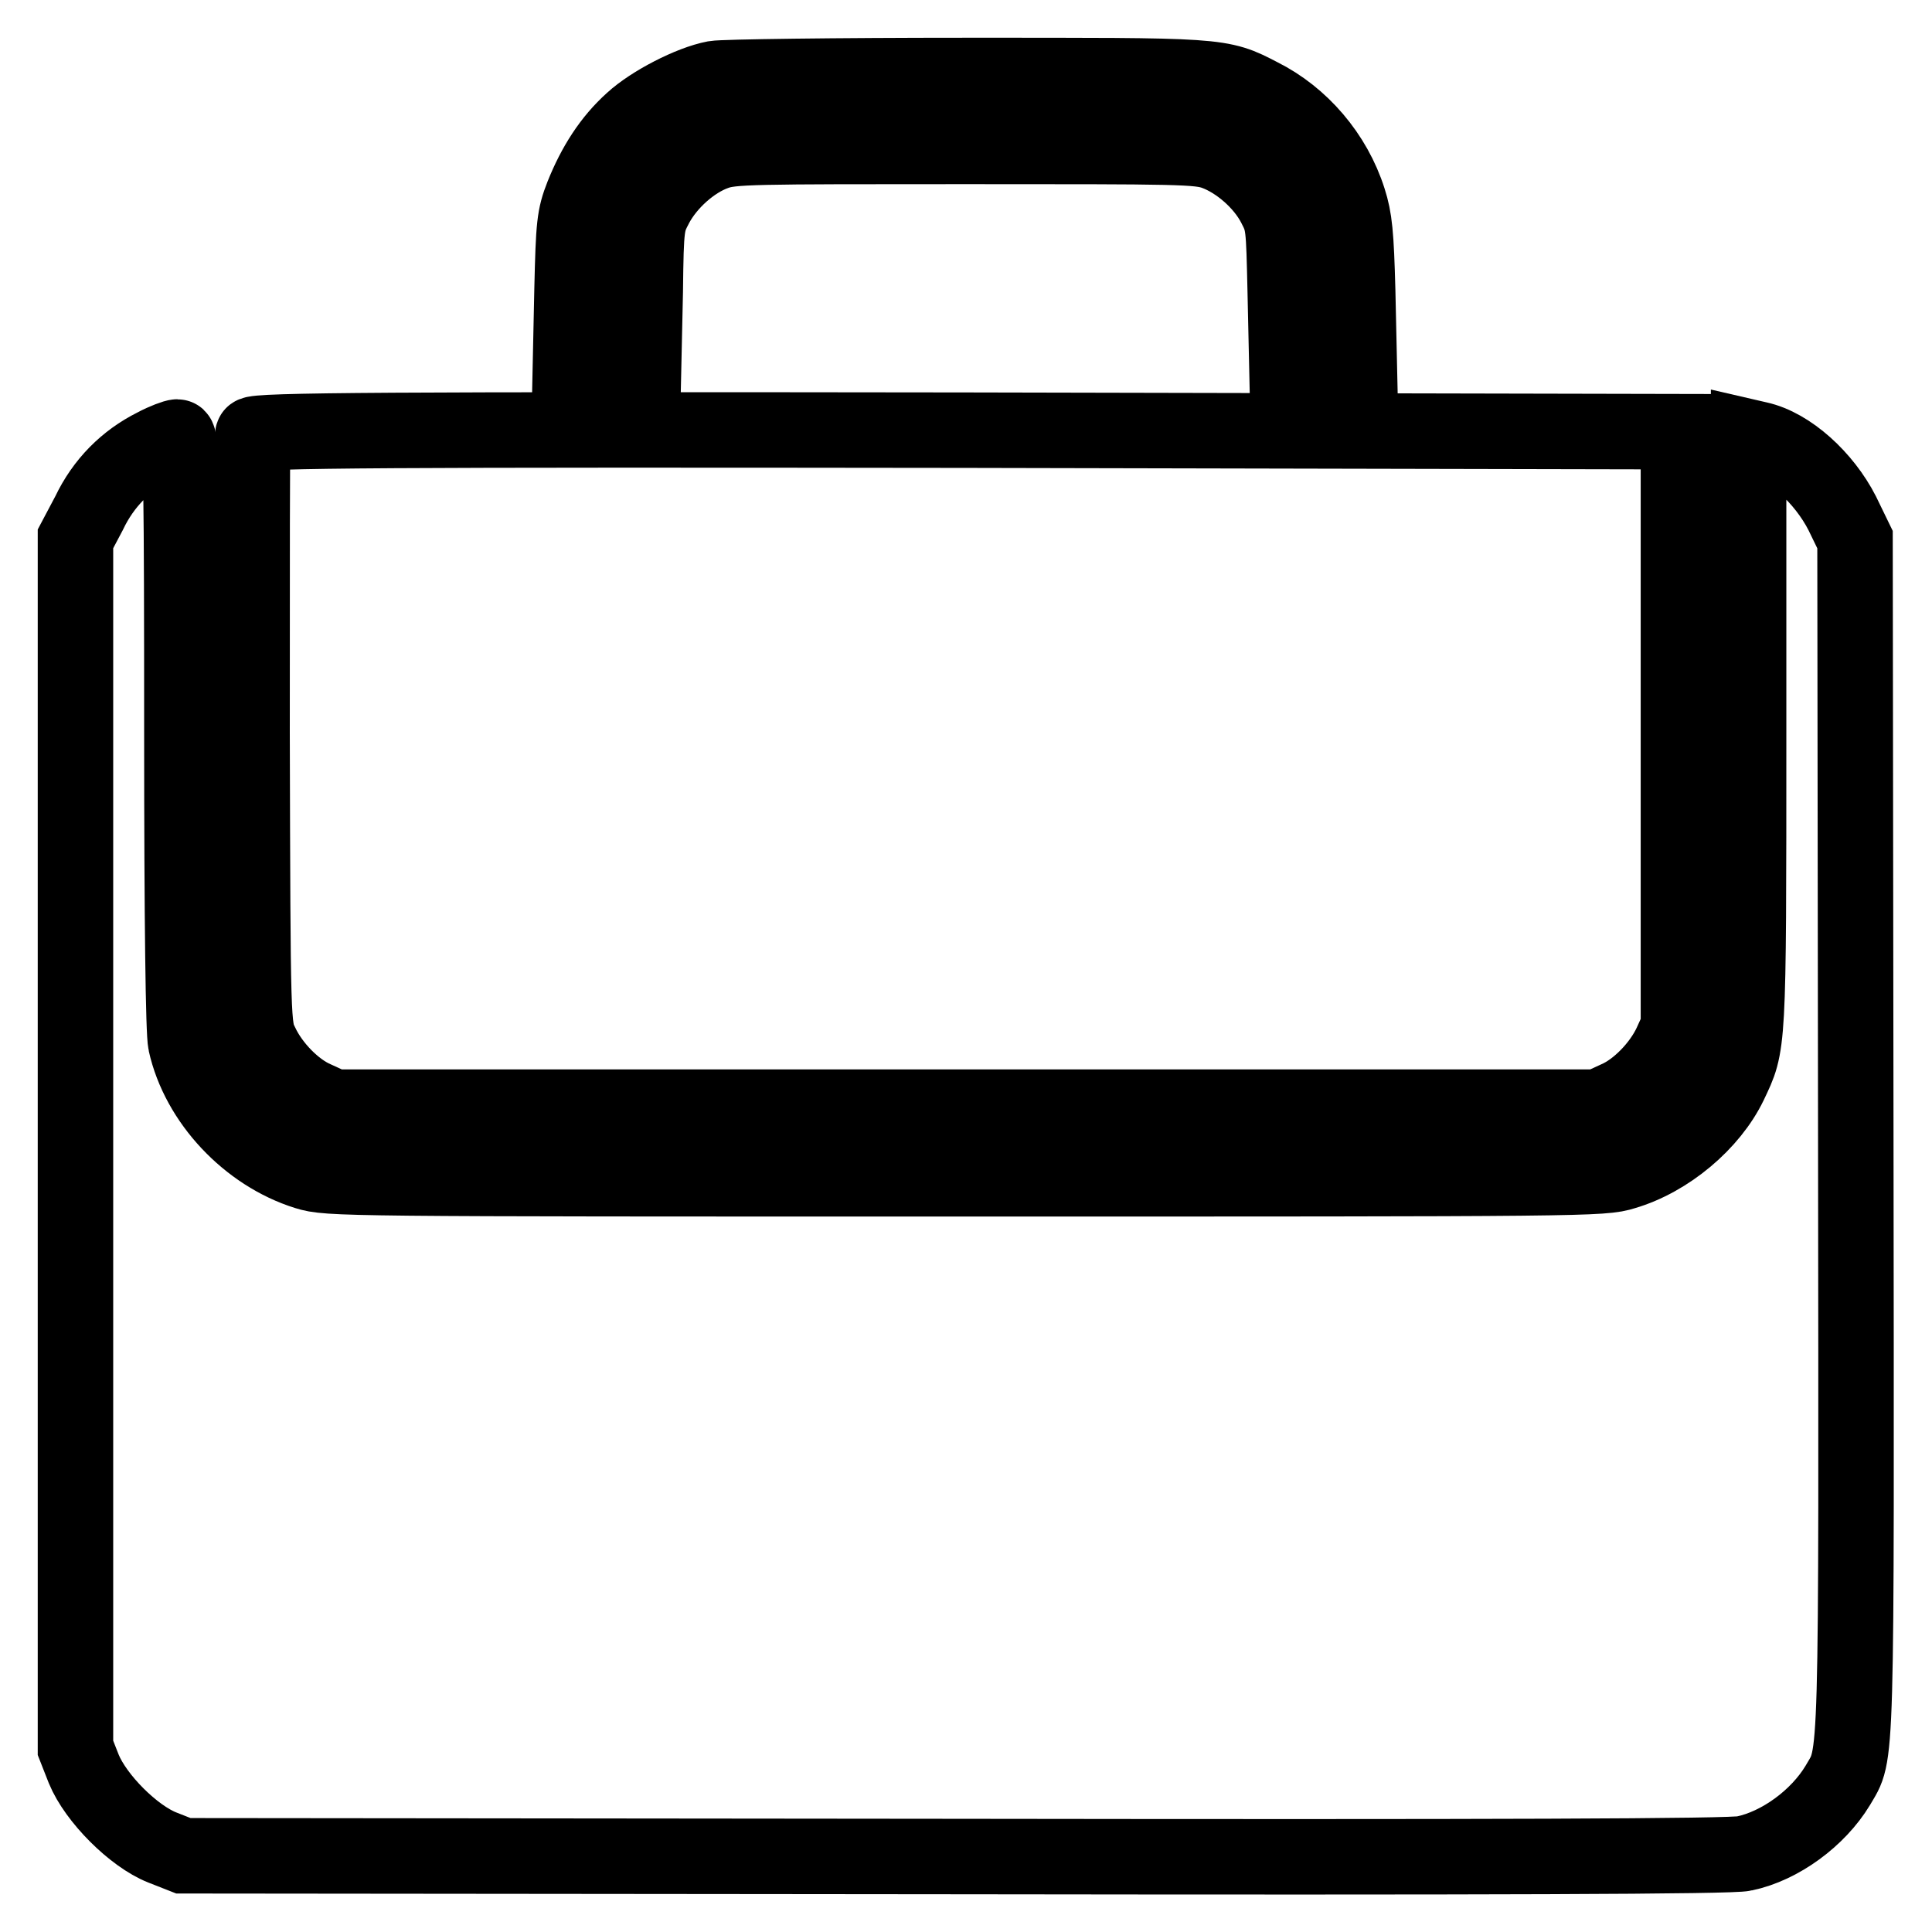
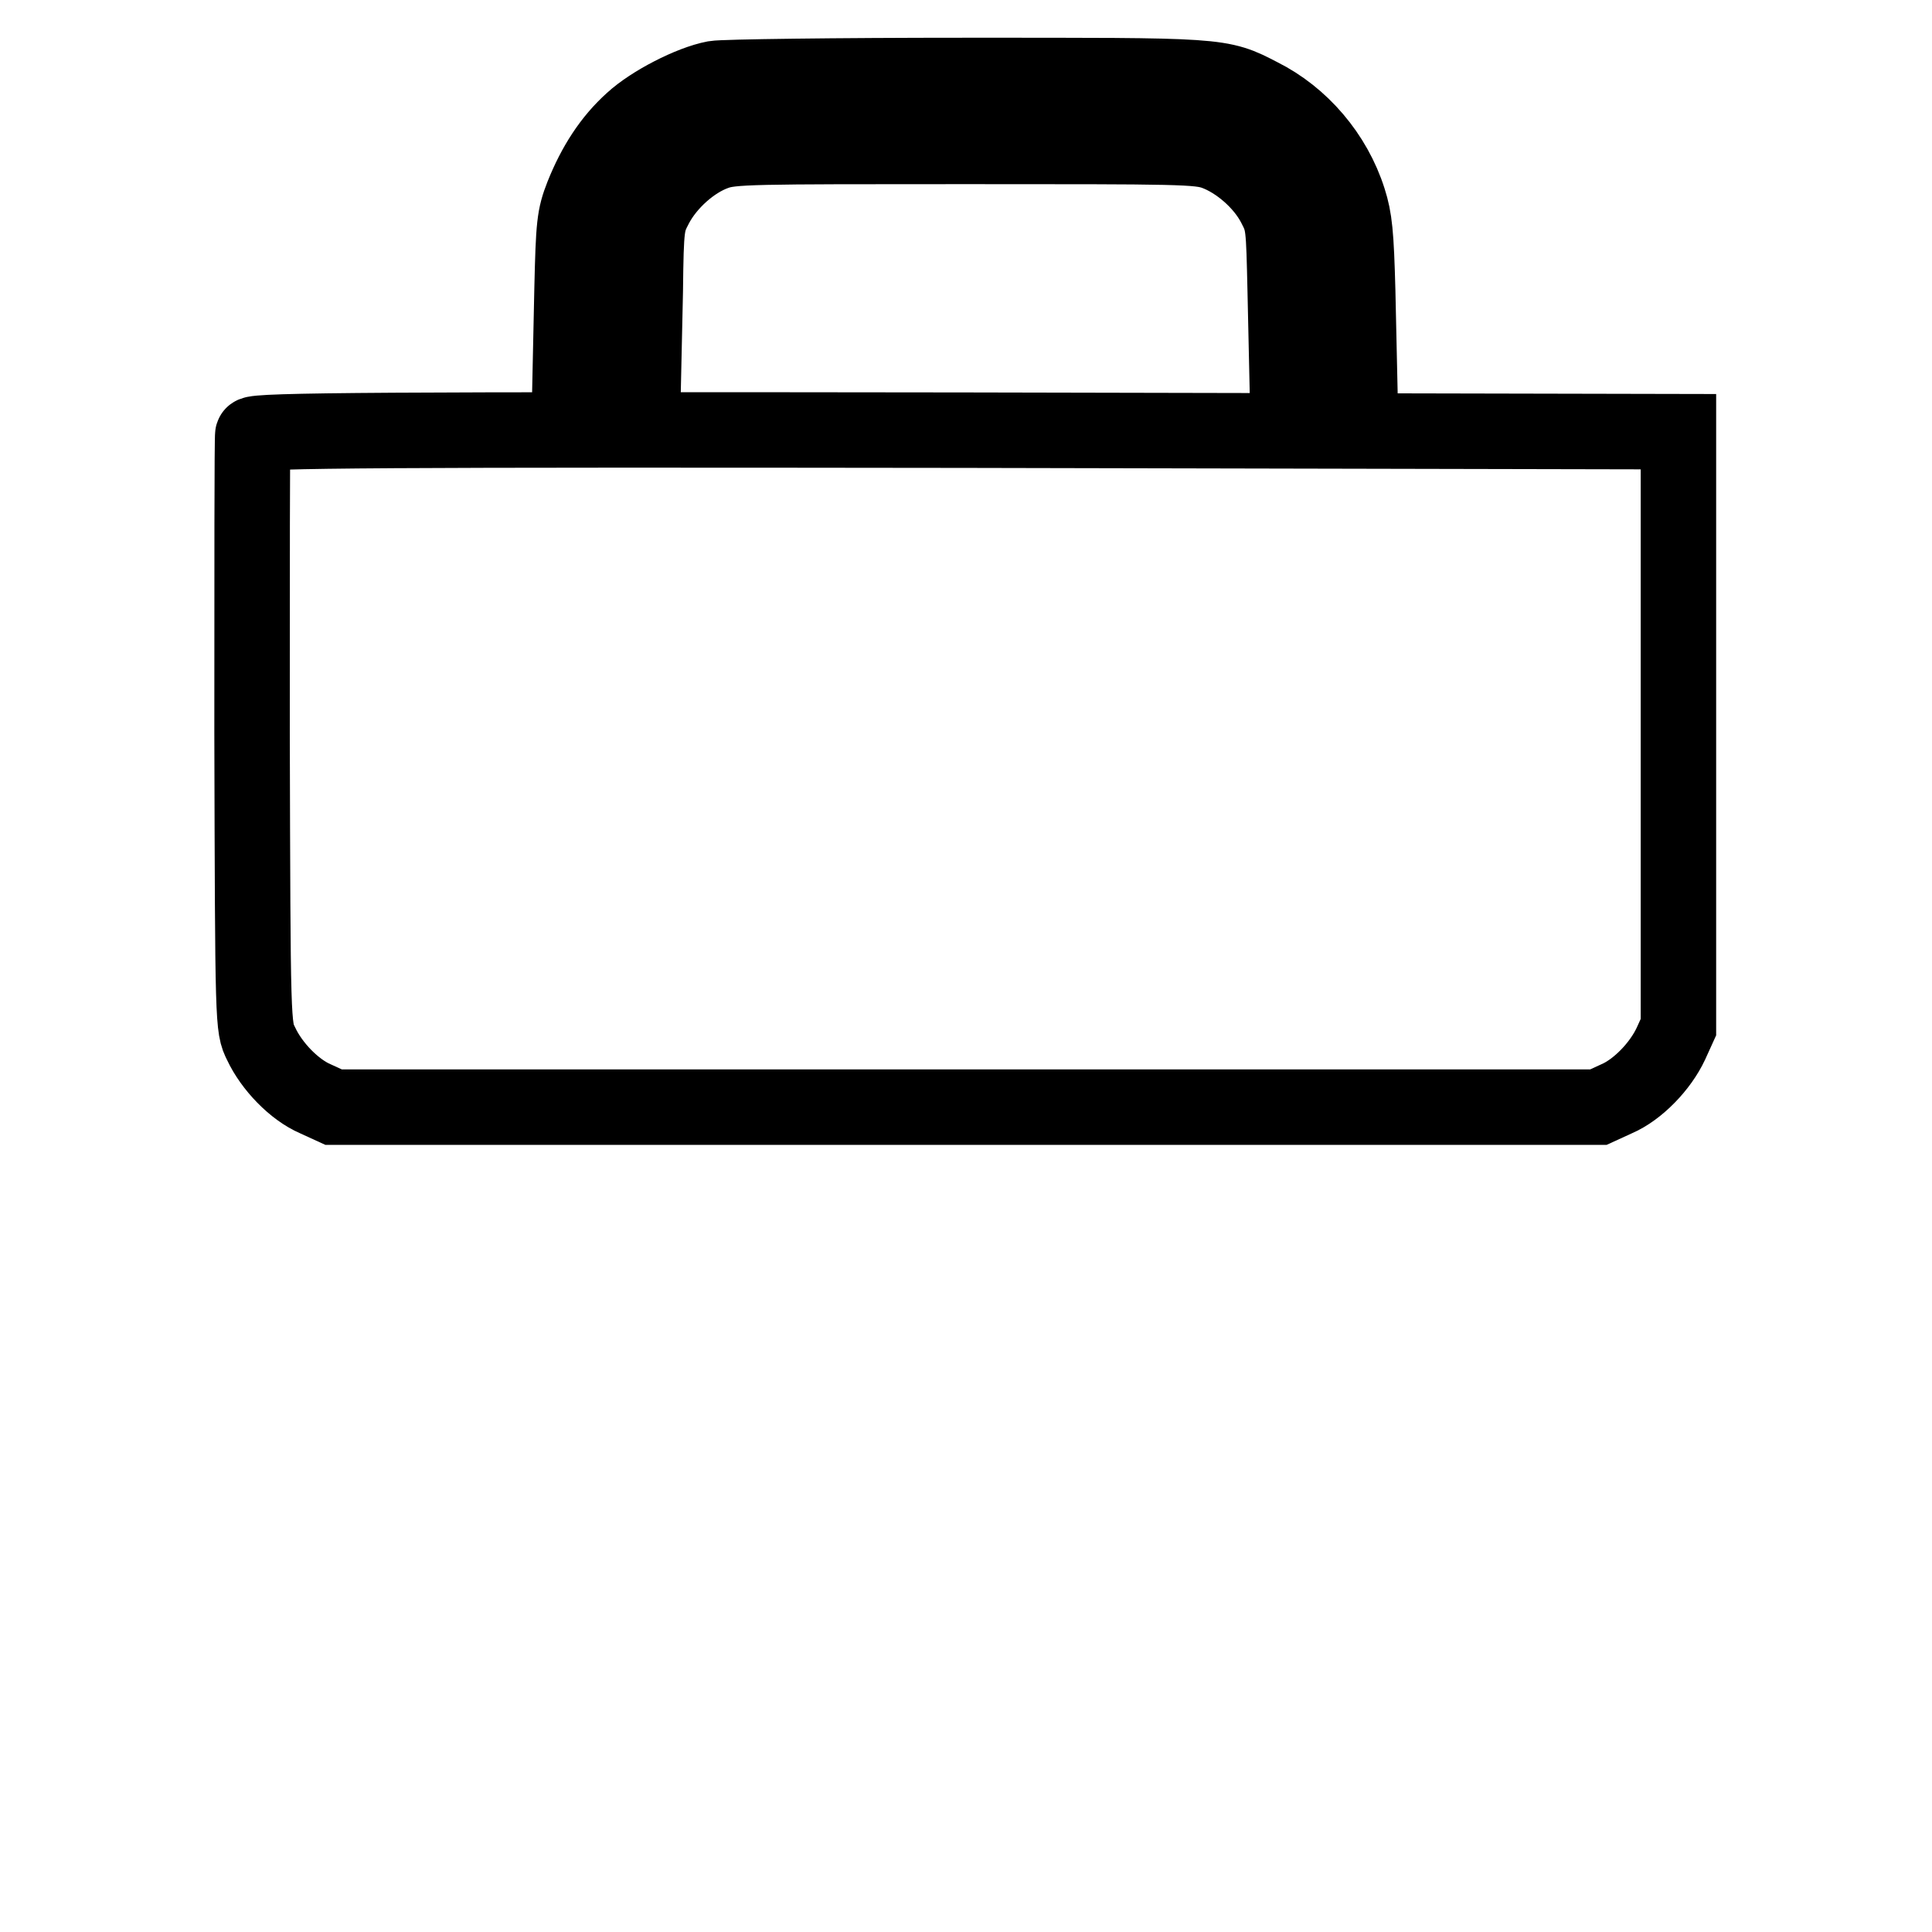
<svg xmlns="http://www.w3.org/2000/svg" version="1.1" x="0px" y="0px" viewBox="0 0 256 256" enable-background="new 0 0 256 256" xml:space="preserve">
  <g>
    <g>
      <g>
        <path stroke-width="10" fill-opacity="0" stroke="#000000" d="M94.7,10.4c-3.2,0.6-8.4,3.3-10.9,5.6c-2.9,2.6-5,5.9-6.6,9.9c-1.1,2.8-1.2,3.9-1.4,12.4l-0.2,9.4h4.9h4.8l0.2-9.1c0.1-8.9,0.2-9.1,1.4-11.4c1.6-3,4.8-5.9,7.9-7c2.2-0.8,4.7-0.8,33.1-0.8s30.9,0,33.1,0.8c3,1.1,6.3,3.9,7.9,7c1.2,2.3,1.2,2.6,1.4,11.4l0.2,9.1h4.8h4.8l-0.2-9.1c-0.2-7.6-0.4-9.6-1.2-12.1c-1.9-6-6.3-11.1-11.7-13.8c-5.4-2.8-5-2.7-39.1-2.7C110.8,10,95.8,10.2,94.7,10.4z" />
        <path stroke-width="10" fill-opacity="0" stroke="#000000" d="M33.5,57.6c-0.1,0.3-0.1,18.1-0.1,39.5c0.1,38.9,0.1,39,1.2,41.2c1.4,3,4.4,6.1,7.2,7.3l2.4,1.1h83.8h83.8l2.4-1.1c2.8-1.2,5.8-4.3,7.2-7.3l1-2.2V96.6V57.2L128,57C51.7,56.9,33.7,57,33.5,57.6z" />
-         <path stroke-width="10" fill-opacity="0" stroke="#000000" d="M20.5,59.1c-3.8,1.9-6.8,4.9-8.7,8.9L10,71.4v80.1v80.1l1.1,2.8c1.6,3.9,6.6,8.9,10.4,10.4l2.8,1.1l102.2,0.1c71.8,0.1,103,0,104.6-0.4c4.8-1,9.8-4.7,12.4-9c2.6-4.5,2.5-0.4,2.4-86.2l-0.1-78.9l-1.7-3.5c-2.4-4.7-7-8.9-11.1-9.8l-1.3-0.3v39.1c0,42.4,0,41.3-2.5,46.6c-2.5,5.2-8.2,10-14,11.7c-2.9,0.9-4.5,0.9-87.3,0.9c-82.8,0-84.4,0-87.3-0.9c-7.7-2.4-14.3-9.4-16-17.1c-0.3-1.3-0.5-16-0.5-41.2c0-31.8-0.1-39.1-0.6-39.1C23.2,57.9,21.8,58.4,20.5,59.1z" />
      </g>
    </g>
  </g>
</svg>